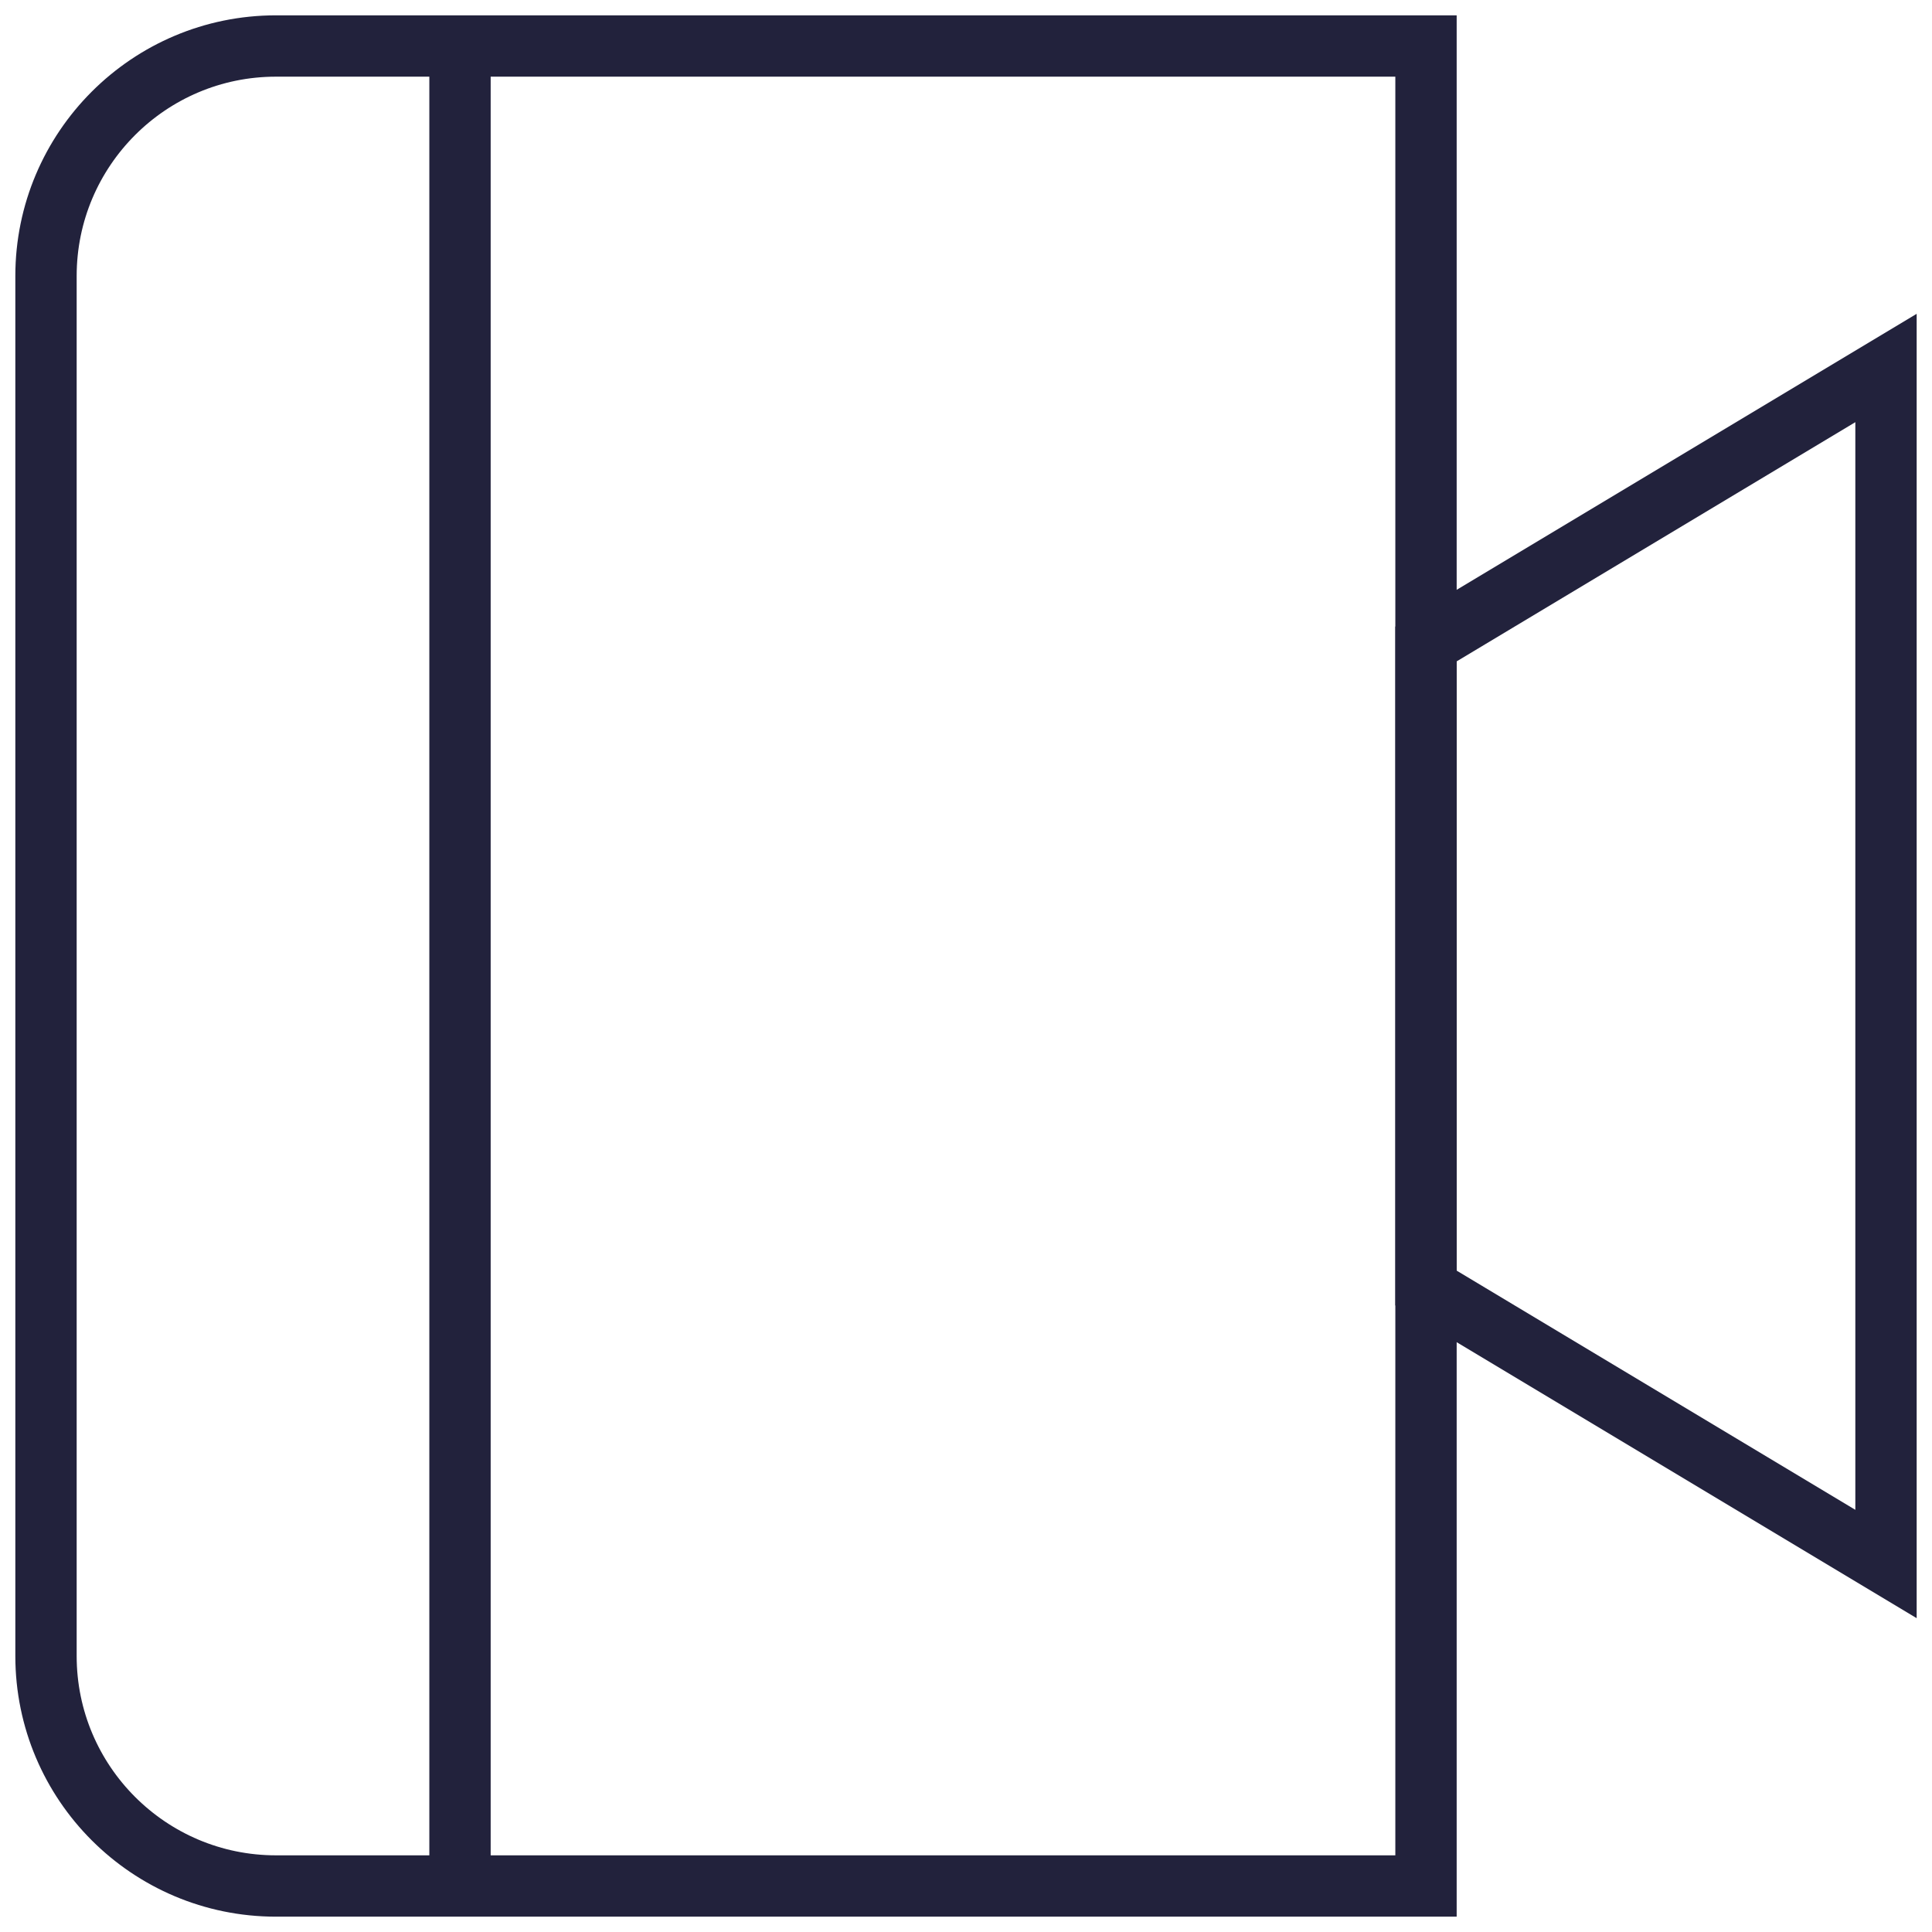
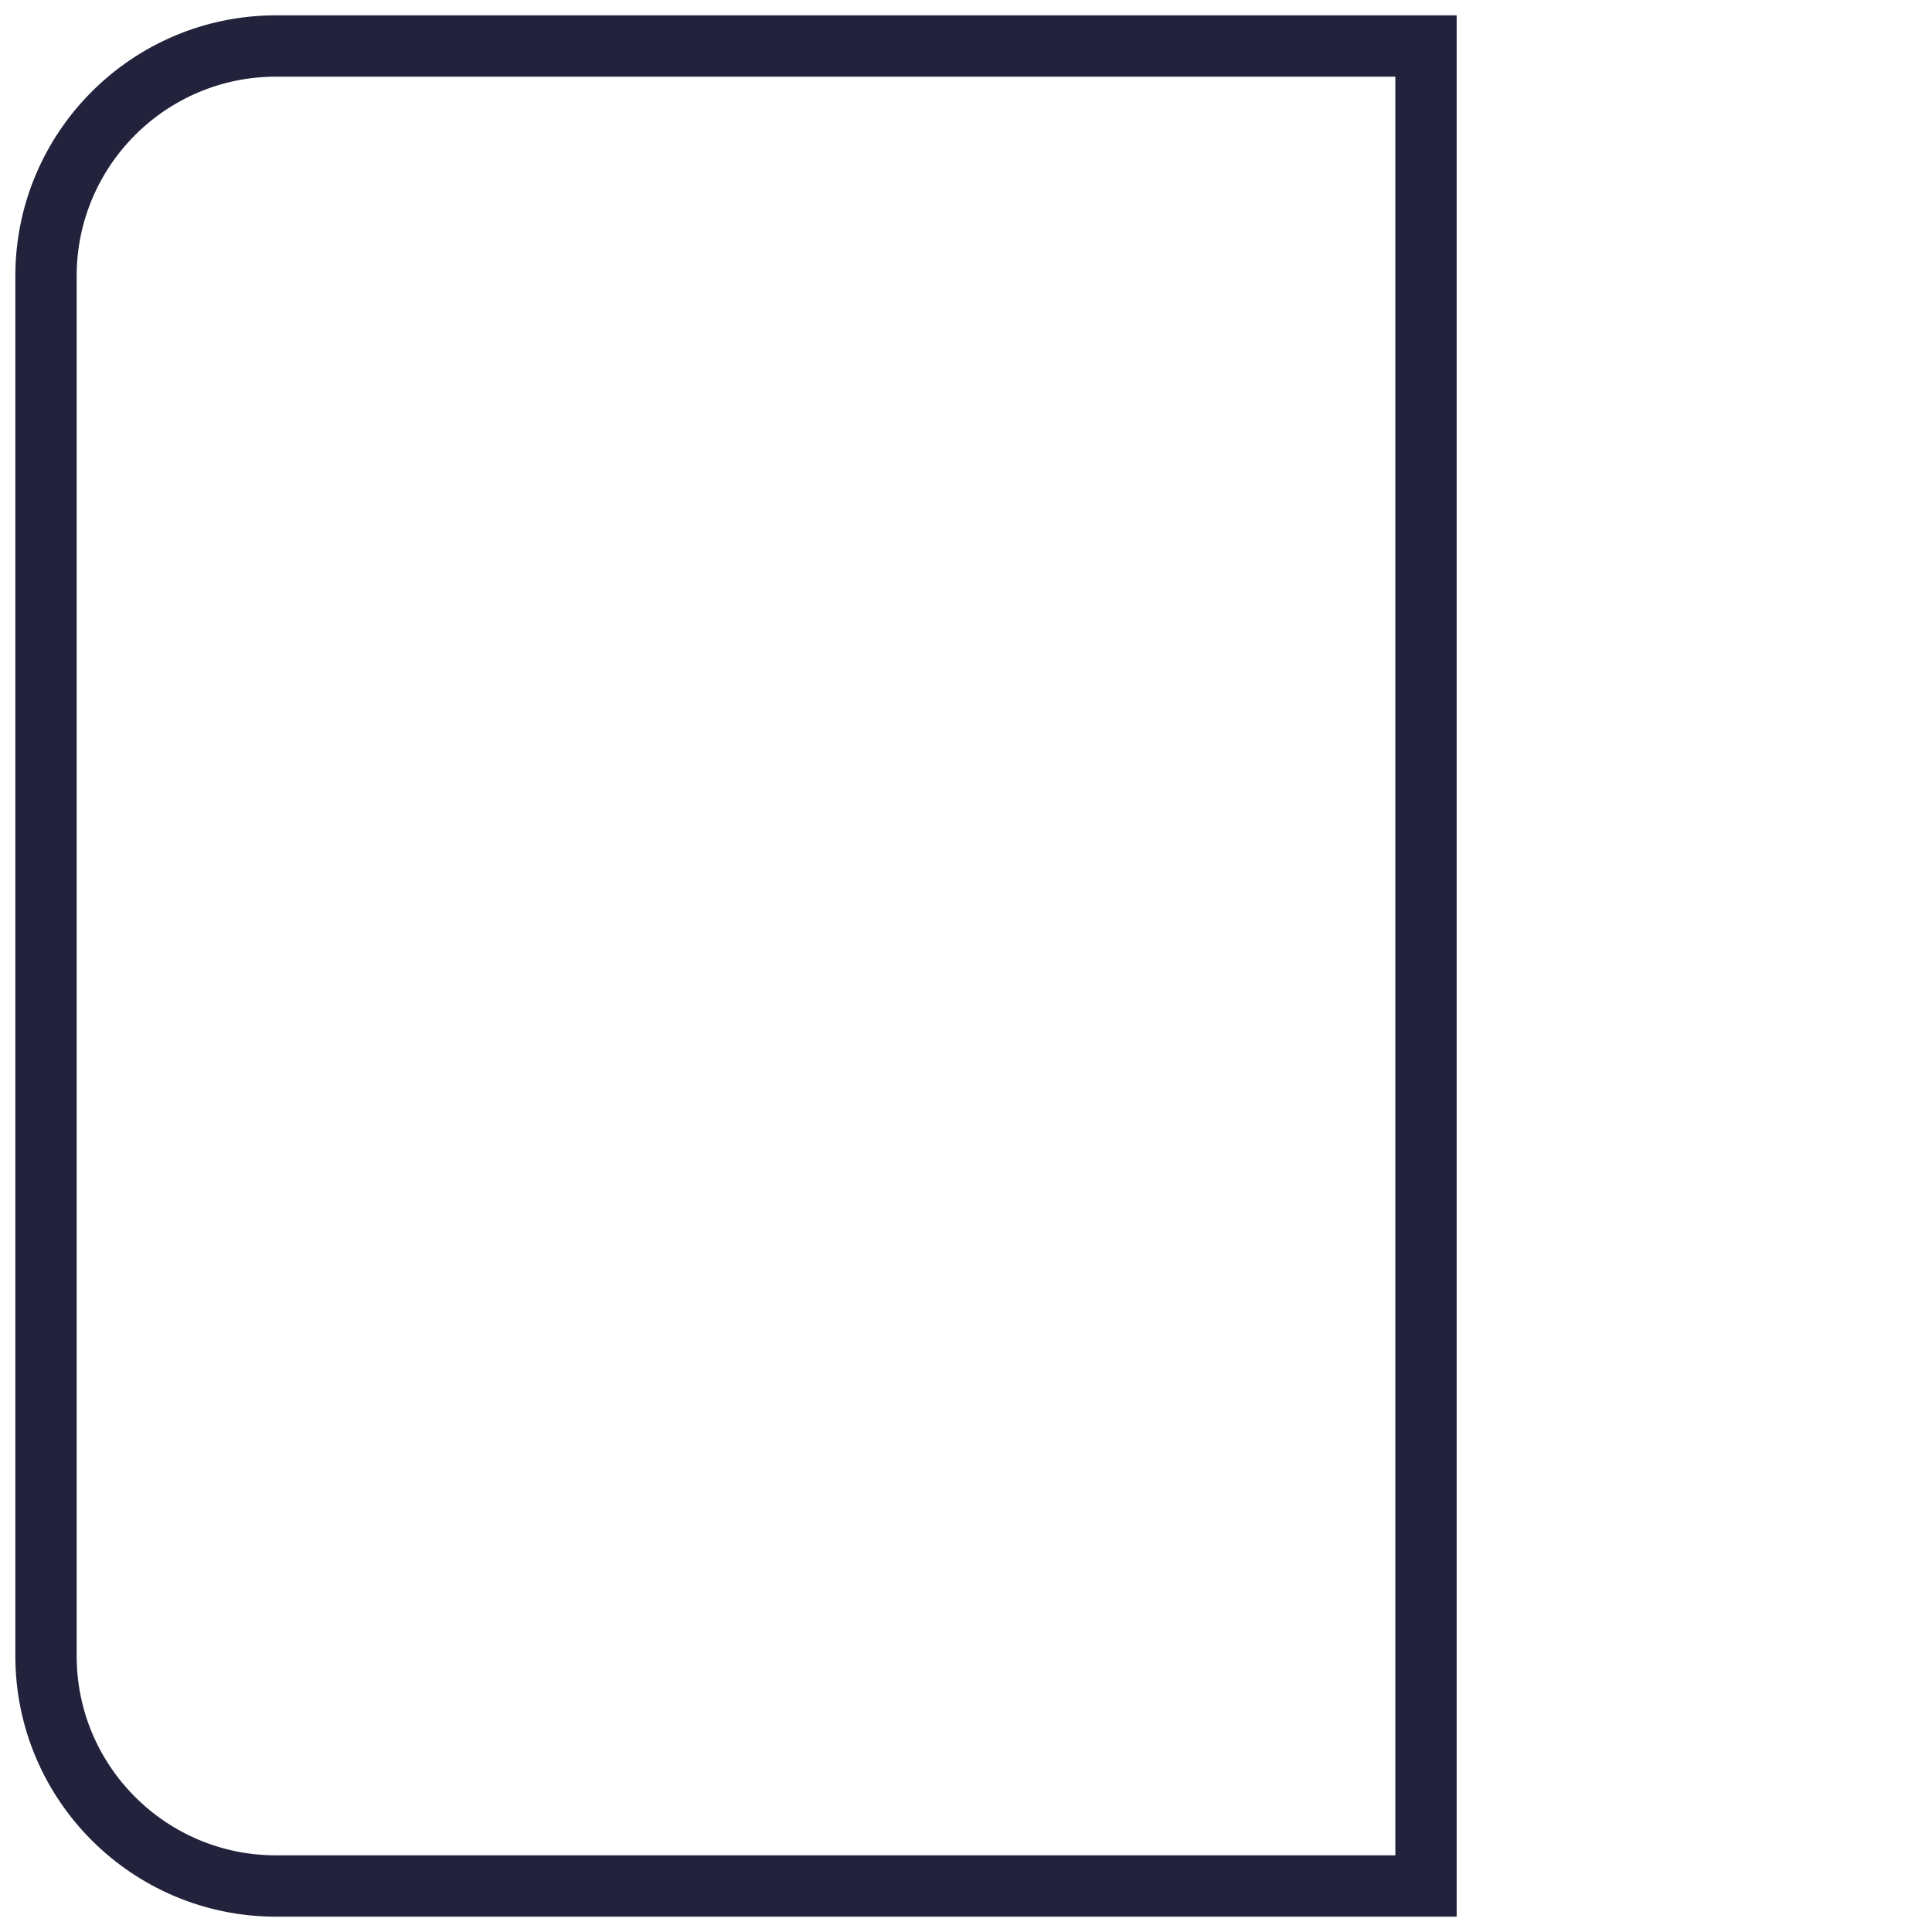
<svg xmlns="http://www.w3.org/2000/svg" fill="none" viewBox="0 0 63 63" height="63" width="63">
  <g id="Group 1324">
    <path stroke-miterlimit="10" stroke-width="2" stroke="#22223C" d="M1.5 54L1.5 9C1.5 4.86 4.86 1.5 9 1.5L46.5 1.5V61.5L9 61.5C4.86 61.5 1.5 58.14 1.5 54Z" id="Vector" />
-     <path stroke-miterlimit="10" stroke-width="2" stroke="#22223C" d="M15 61.5V1.5" id="Vector_2" />
-     <path stroke-miterlimit="10" stroke-width="2" stroke="#22223C" d="M61.5 12L46.5 21V42L61.5 51V12Z" id="Vector_3" />
  </g>
</svg>